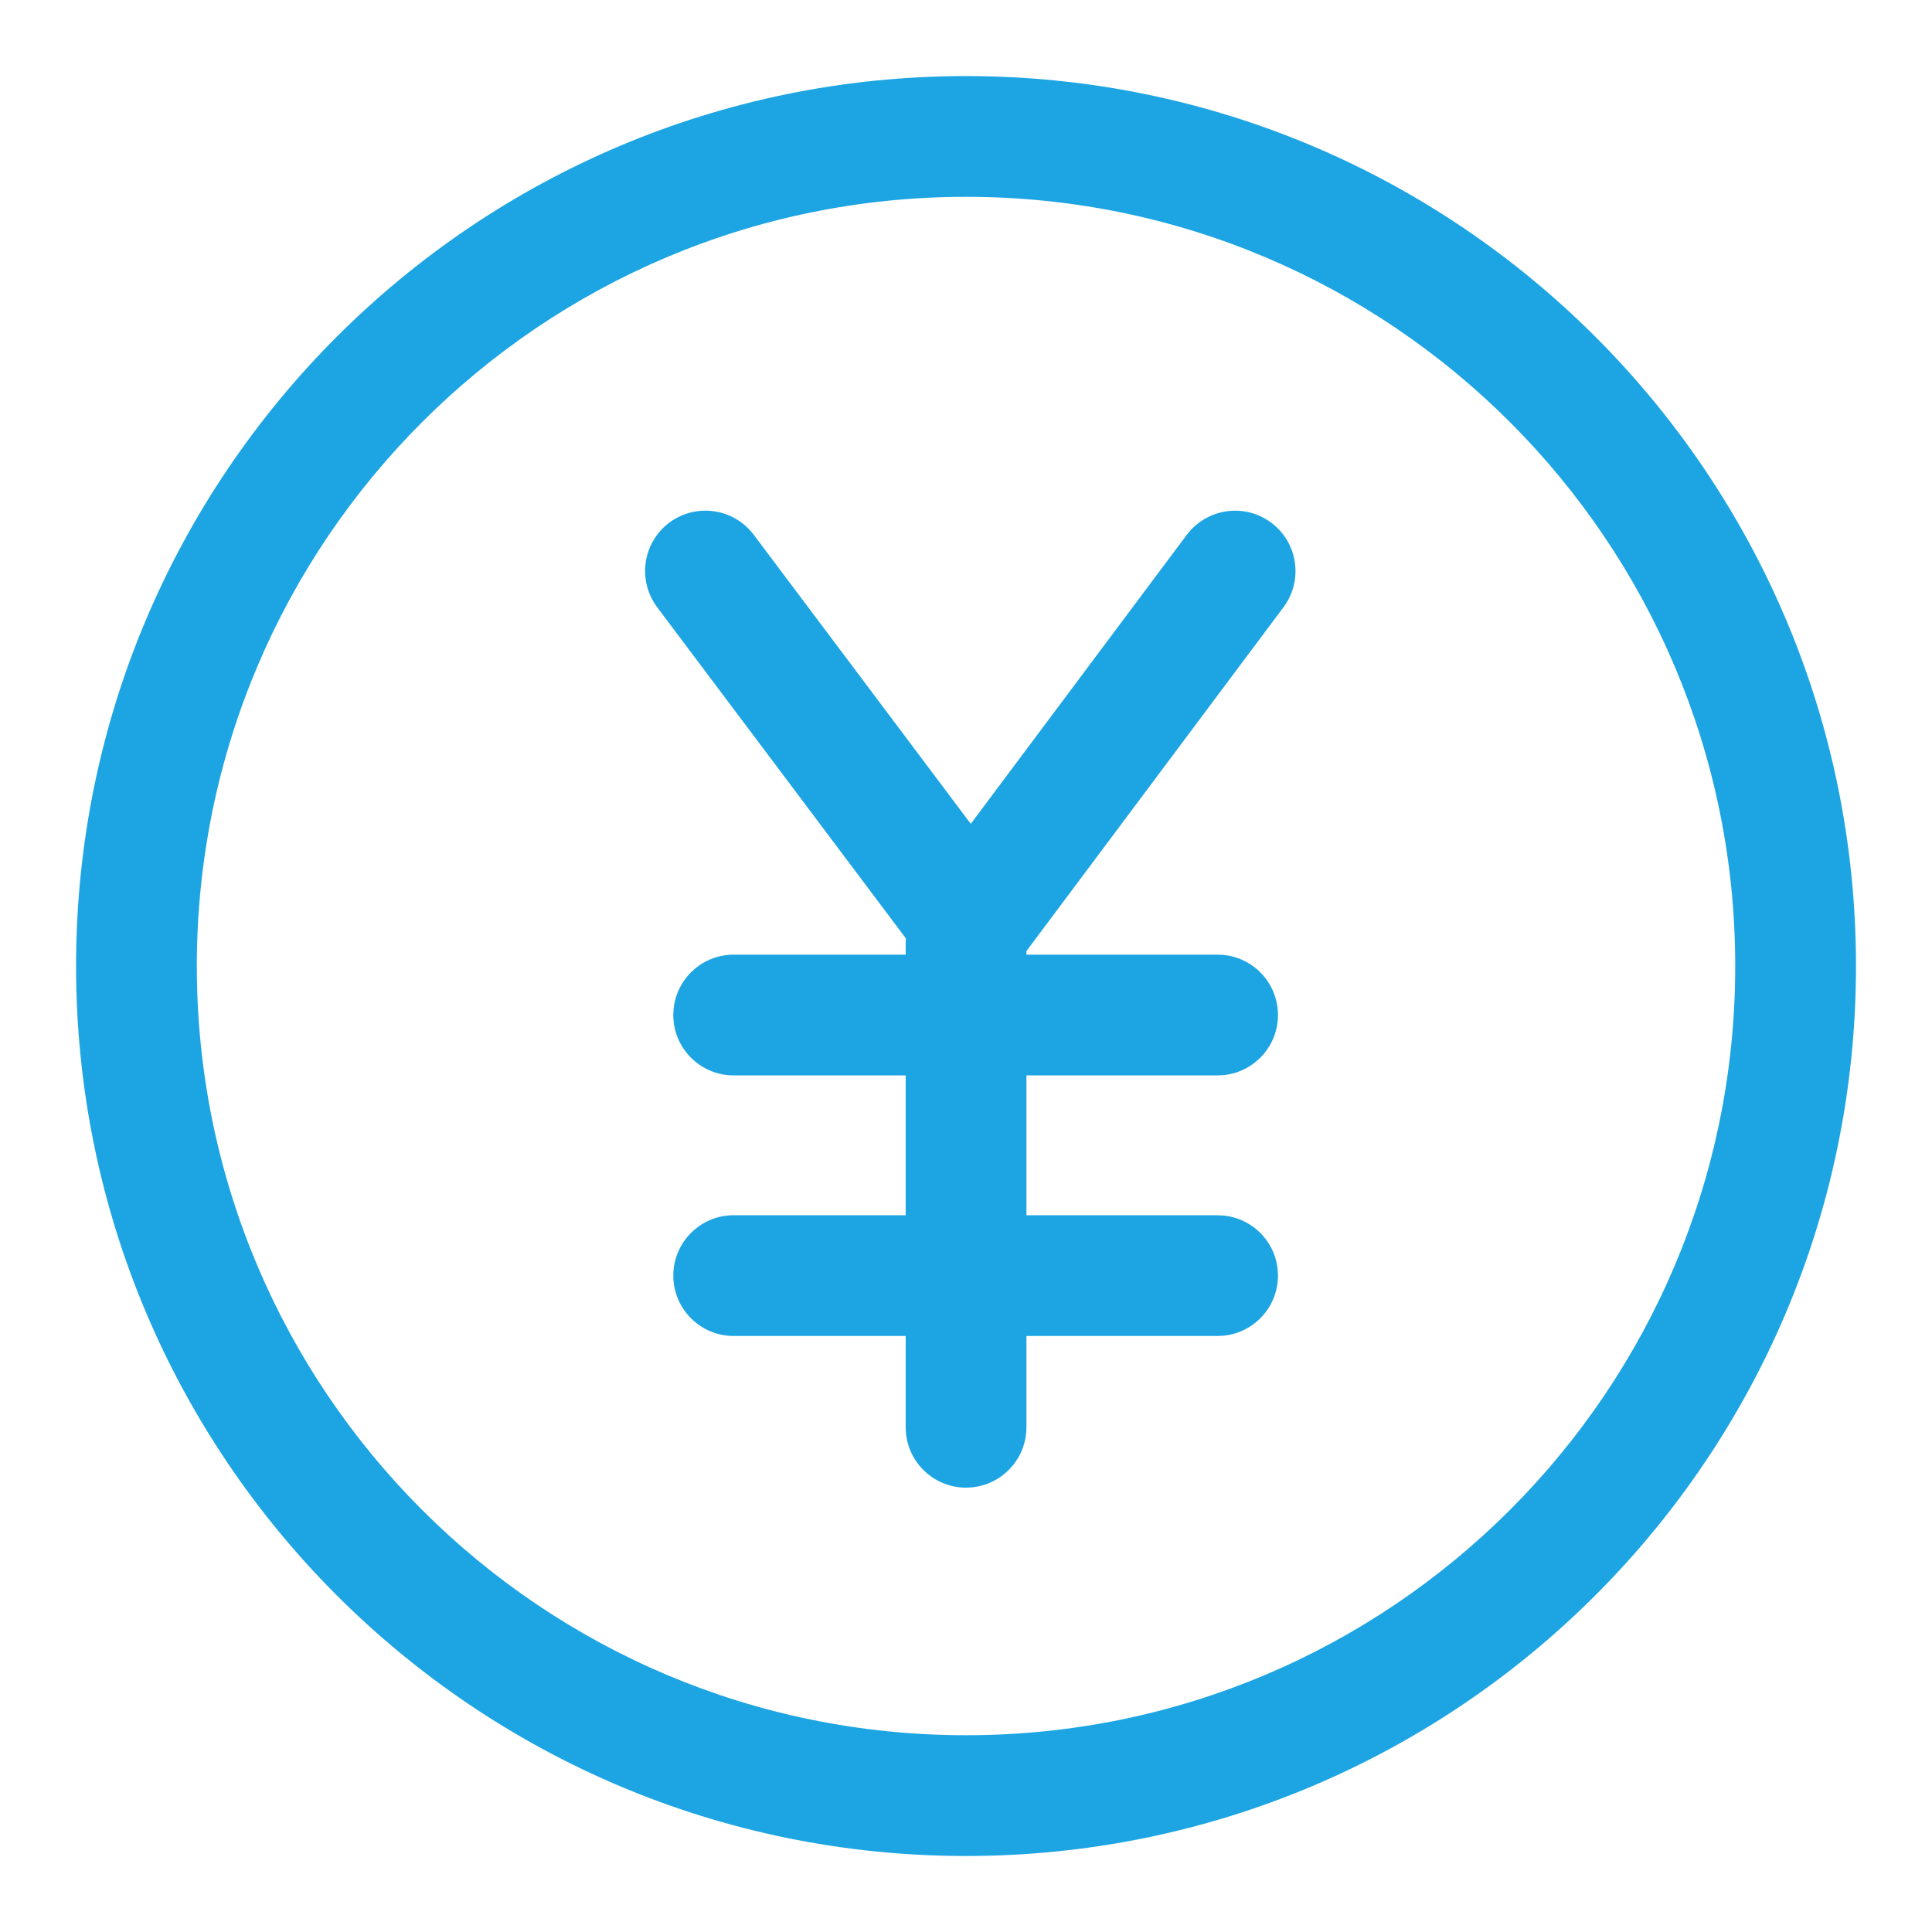
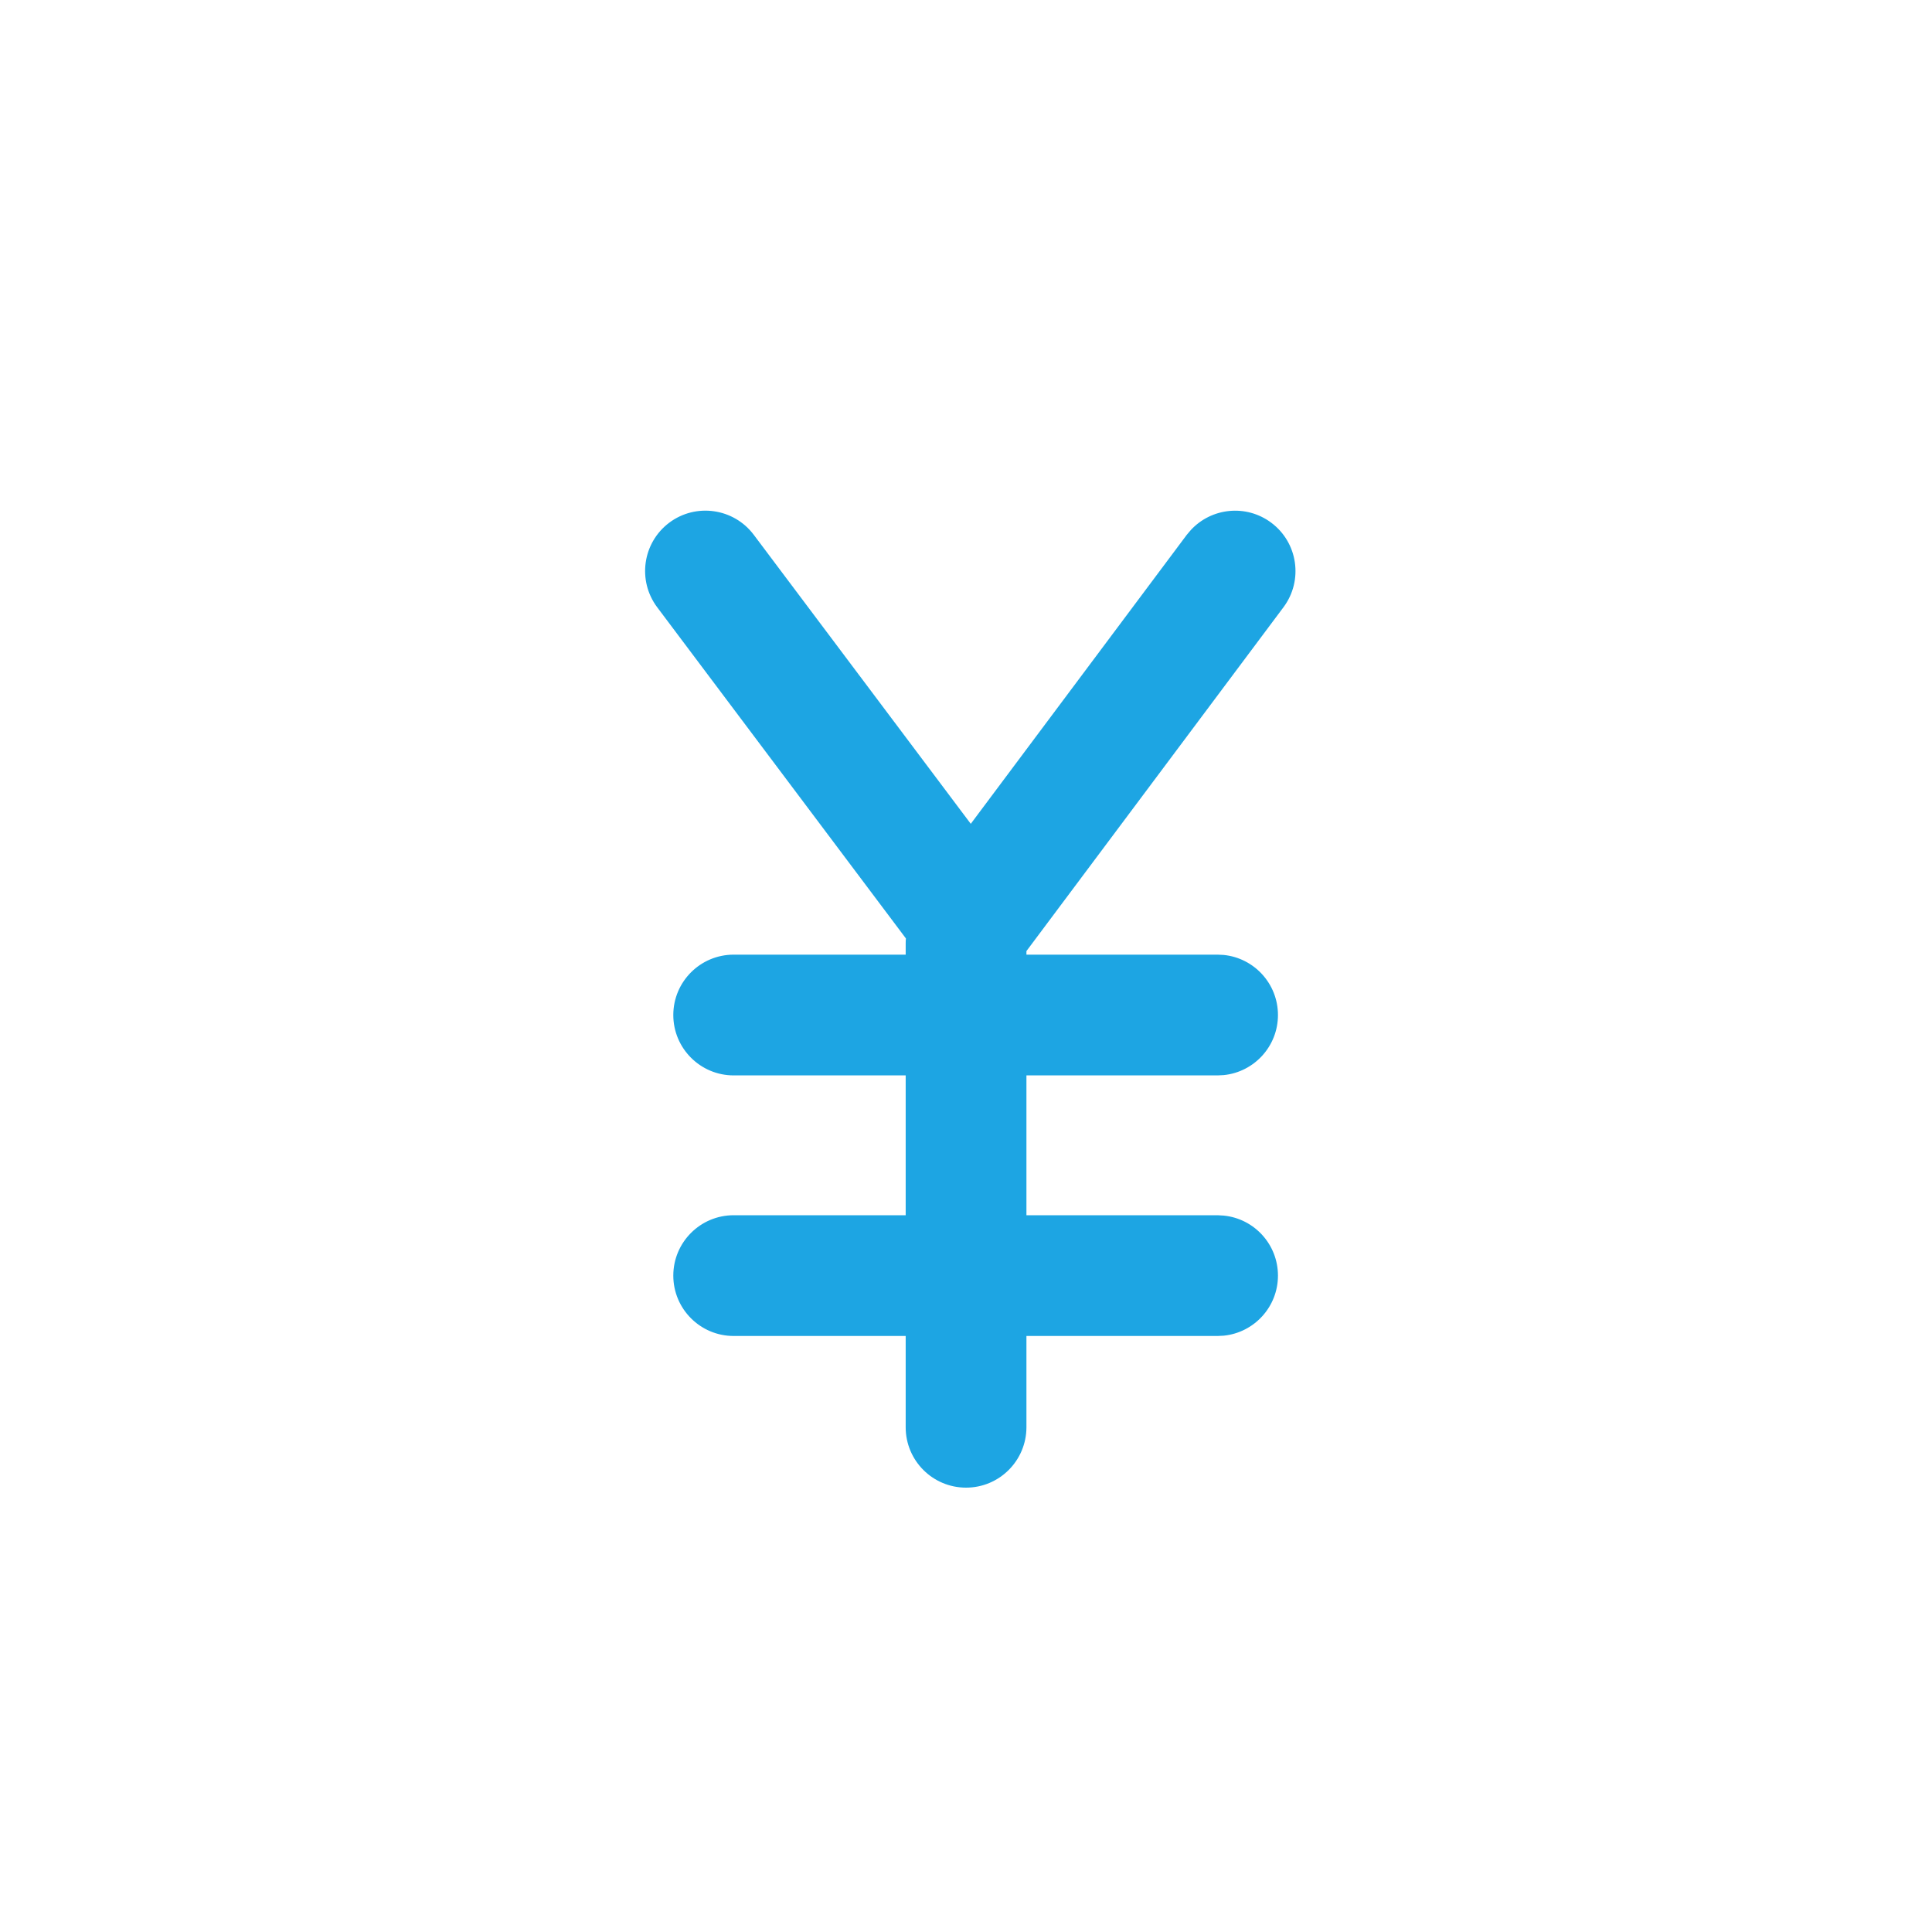
<svg xmlns="http://www.w3.org/2000/svg" width="32" height="32" viewBox="0 0 32 32" fill="none">
  <path d="M11.084 8.658C11.525 8.327 12.152 8.416 12.484 8.857L16.079 13.645L19.656 8.859L19.722 8.781C20.065 8.408 20.641 8.348 21.055 8.657C21.498 8.987 21.589 9.614 21.259 10.057L17.001 15.753V15.812H20.167L20.269 15.817C20.773 15.868 21.167 16.294 21.167 16.812C21.167 17.33 20.773 17.756 20.269 17.807L20.167 17.812H17.001V20.128H20.167L20.269 20.134C20.773 20.184 21.167 20.61 21.167 21.128C21.167 21.646 20.773 22.072 20.269 22.123L20.167 22.128H17.001V23.64C17 24.192 16.553 24.64 16.001 24.64C15.448 24.64 15.001 24.192 15.001 23.64V22.128H12.152C11.6 22.128 11.152 21.68 11.152 21.128C11.152 20.576 11.6 20.128 12.152 20.128H15.001V17.812H12.152C11.6 17.812 11.152 17.364 11.152 16.812C11.152 16.26 11.6 15.812 12.152 15.812H15.001V15.624C15.001 15.597 15.002 15.57 15.005 15.544L10.885 10.058C10.554 9.616 10.643 8.99 11.084 8.658Z" fill="#1DA5E3" />
-   <path fill-rule="evenodd" clip-rule="evenodd" d="M16.001 1.26C24.142 1.26 30.741 7.859 30.741 16.001C30.741 24.142 24.142 30.741 16.001 30.741C7.86 30.741 1.26 24.142 1.26 16.001C1.26 7.86 7.86 1.26 16.001 1.26ZM16.001 3.26C8.964 3.26 3.26 8.964 3.26 16.001C3.26 23.037 8.964 28.741 16.001 28.741C23.037 28.741 28.741 23.037 28.741 16.001C28.741 8.964 23.037 3.26 16.001 3.26Z" fill="#1DA5E3" />
</svg>